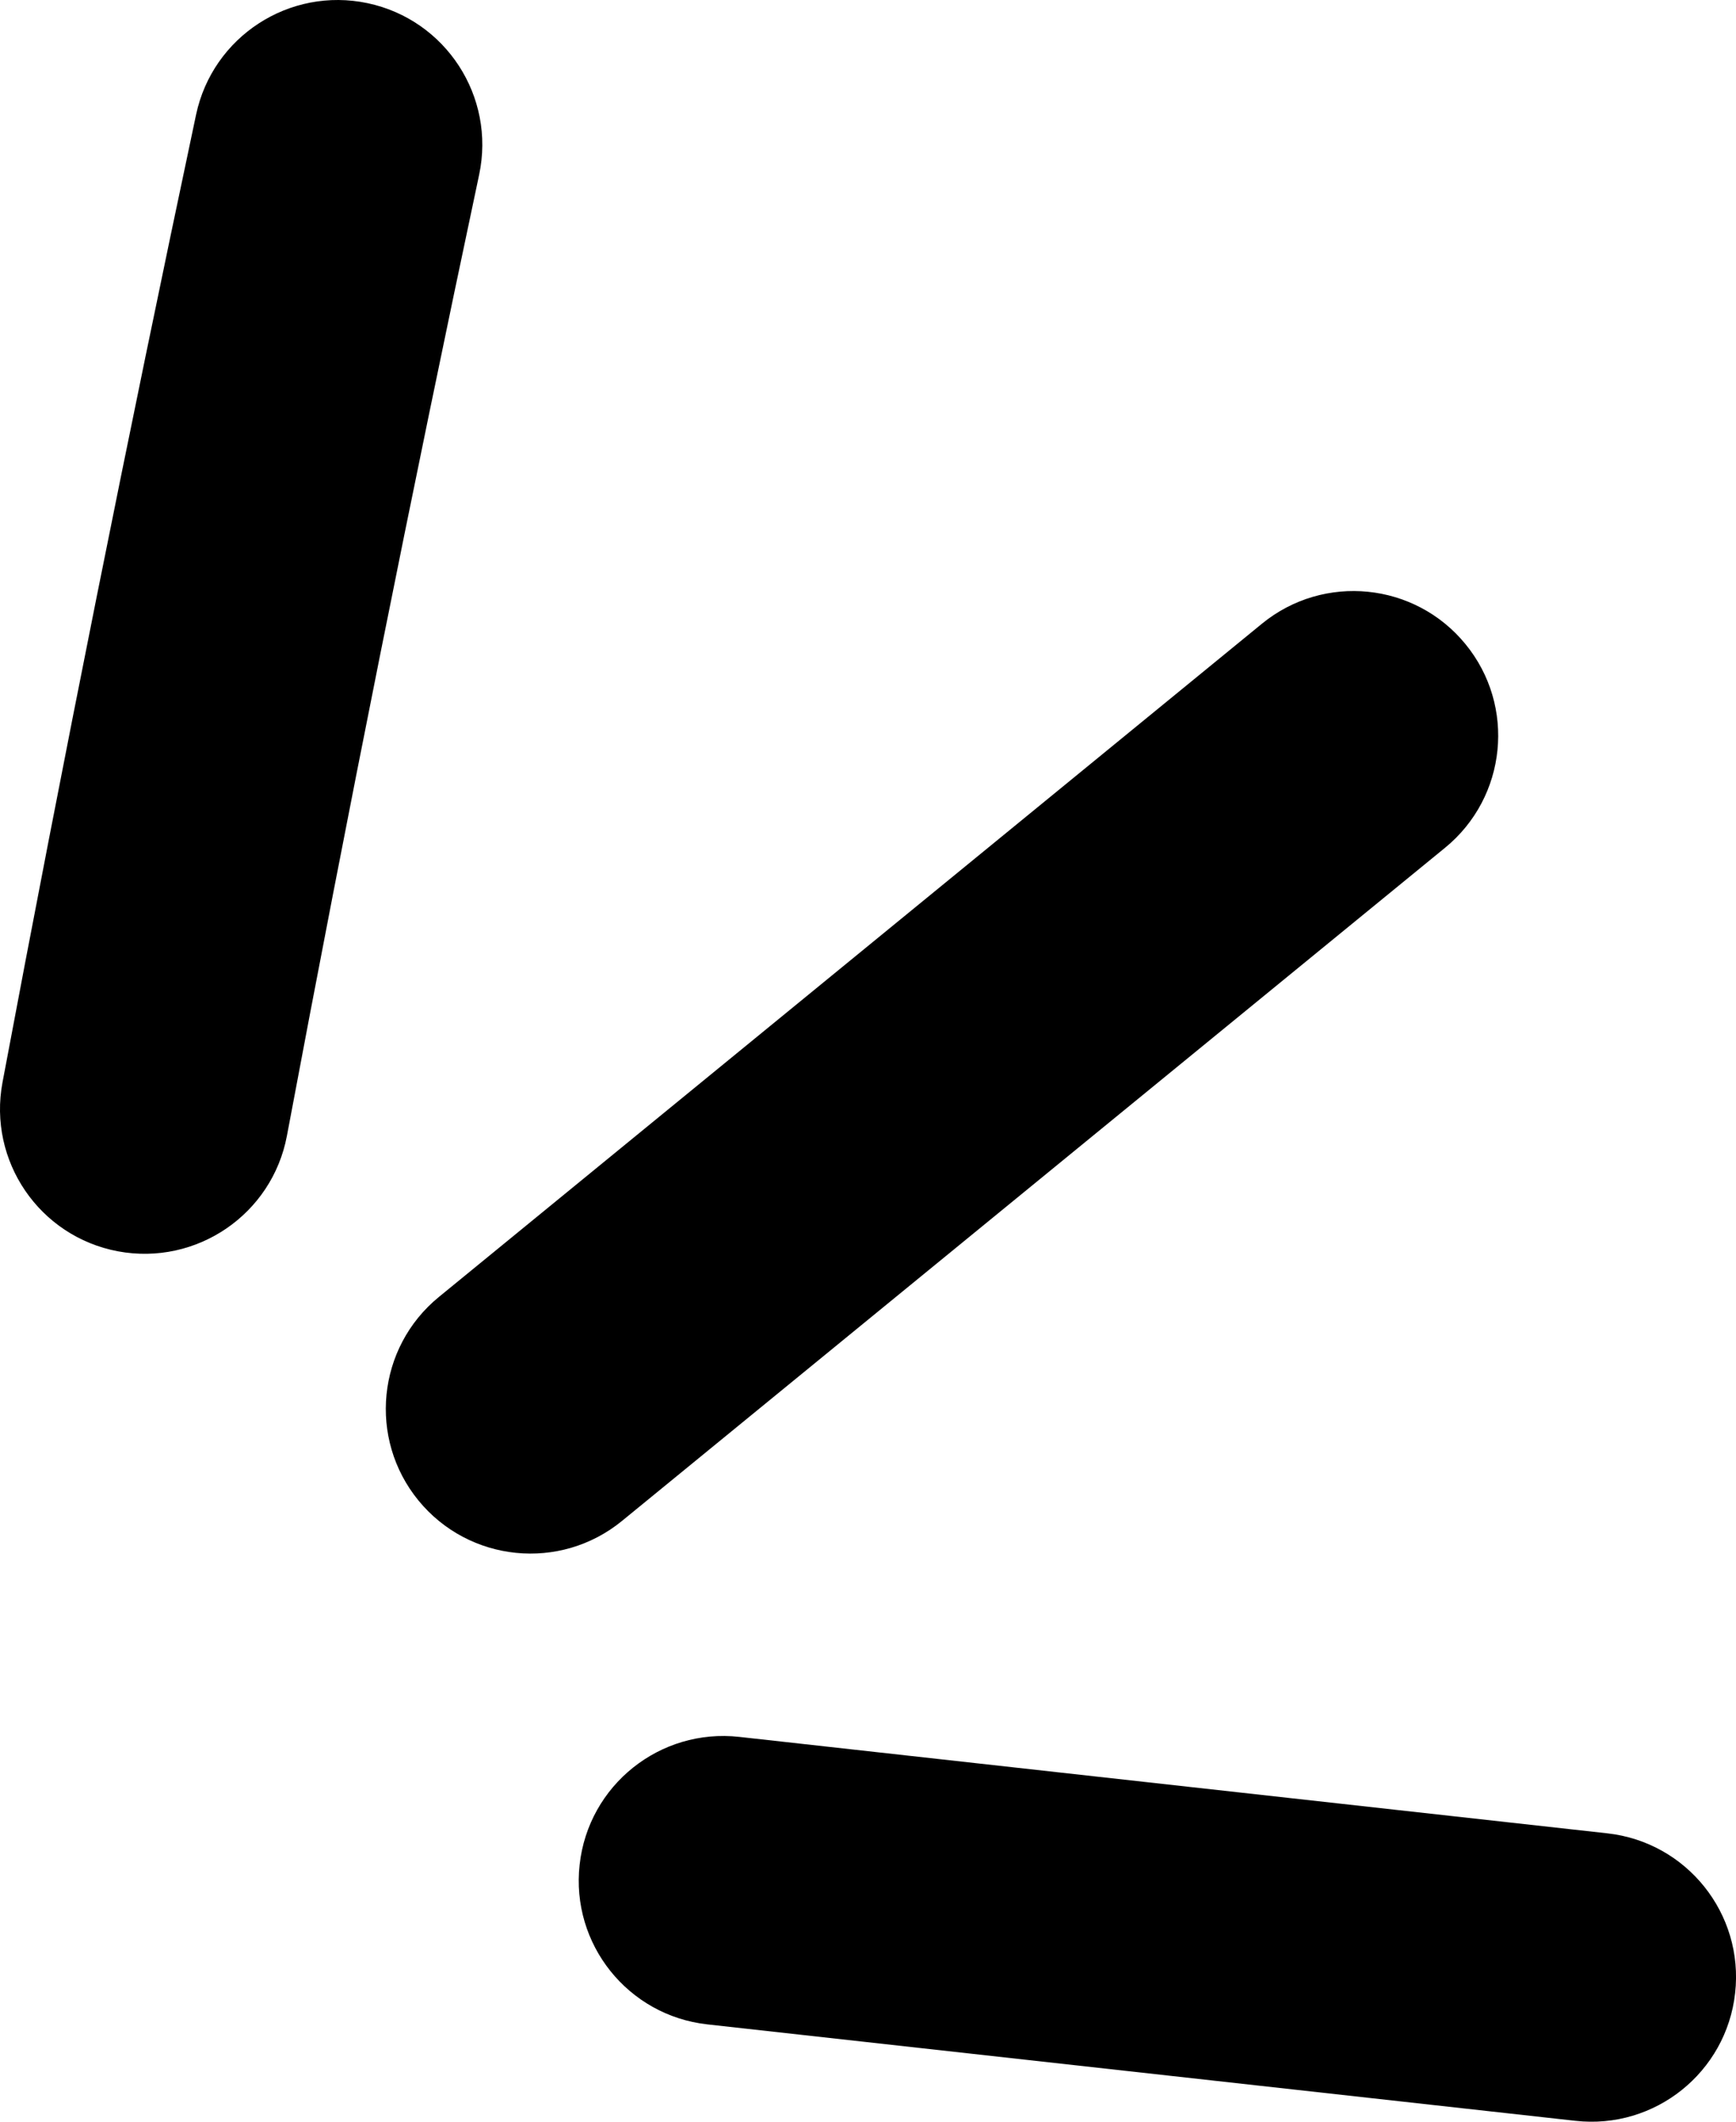
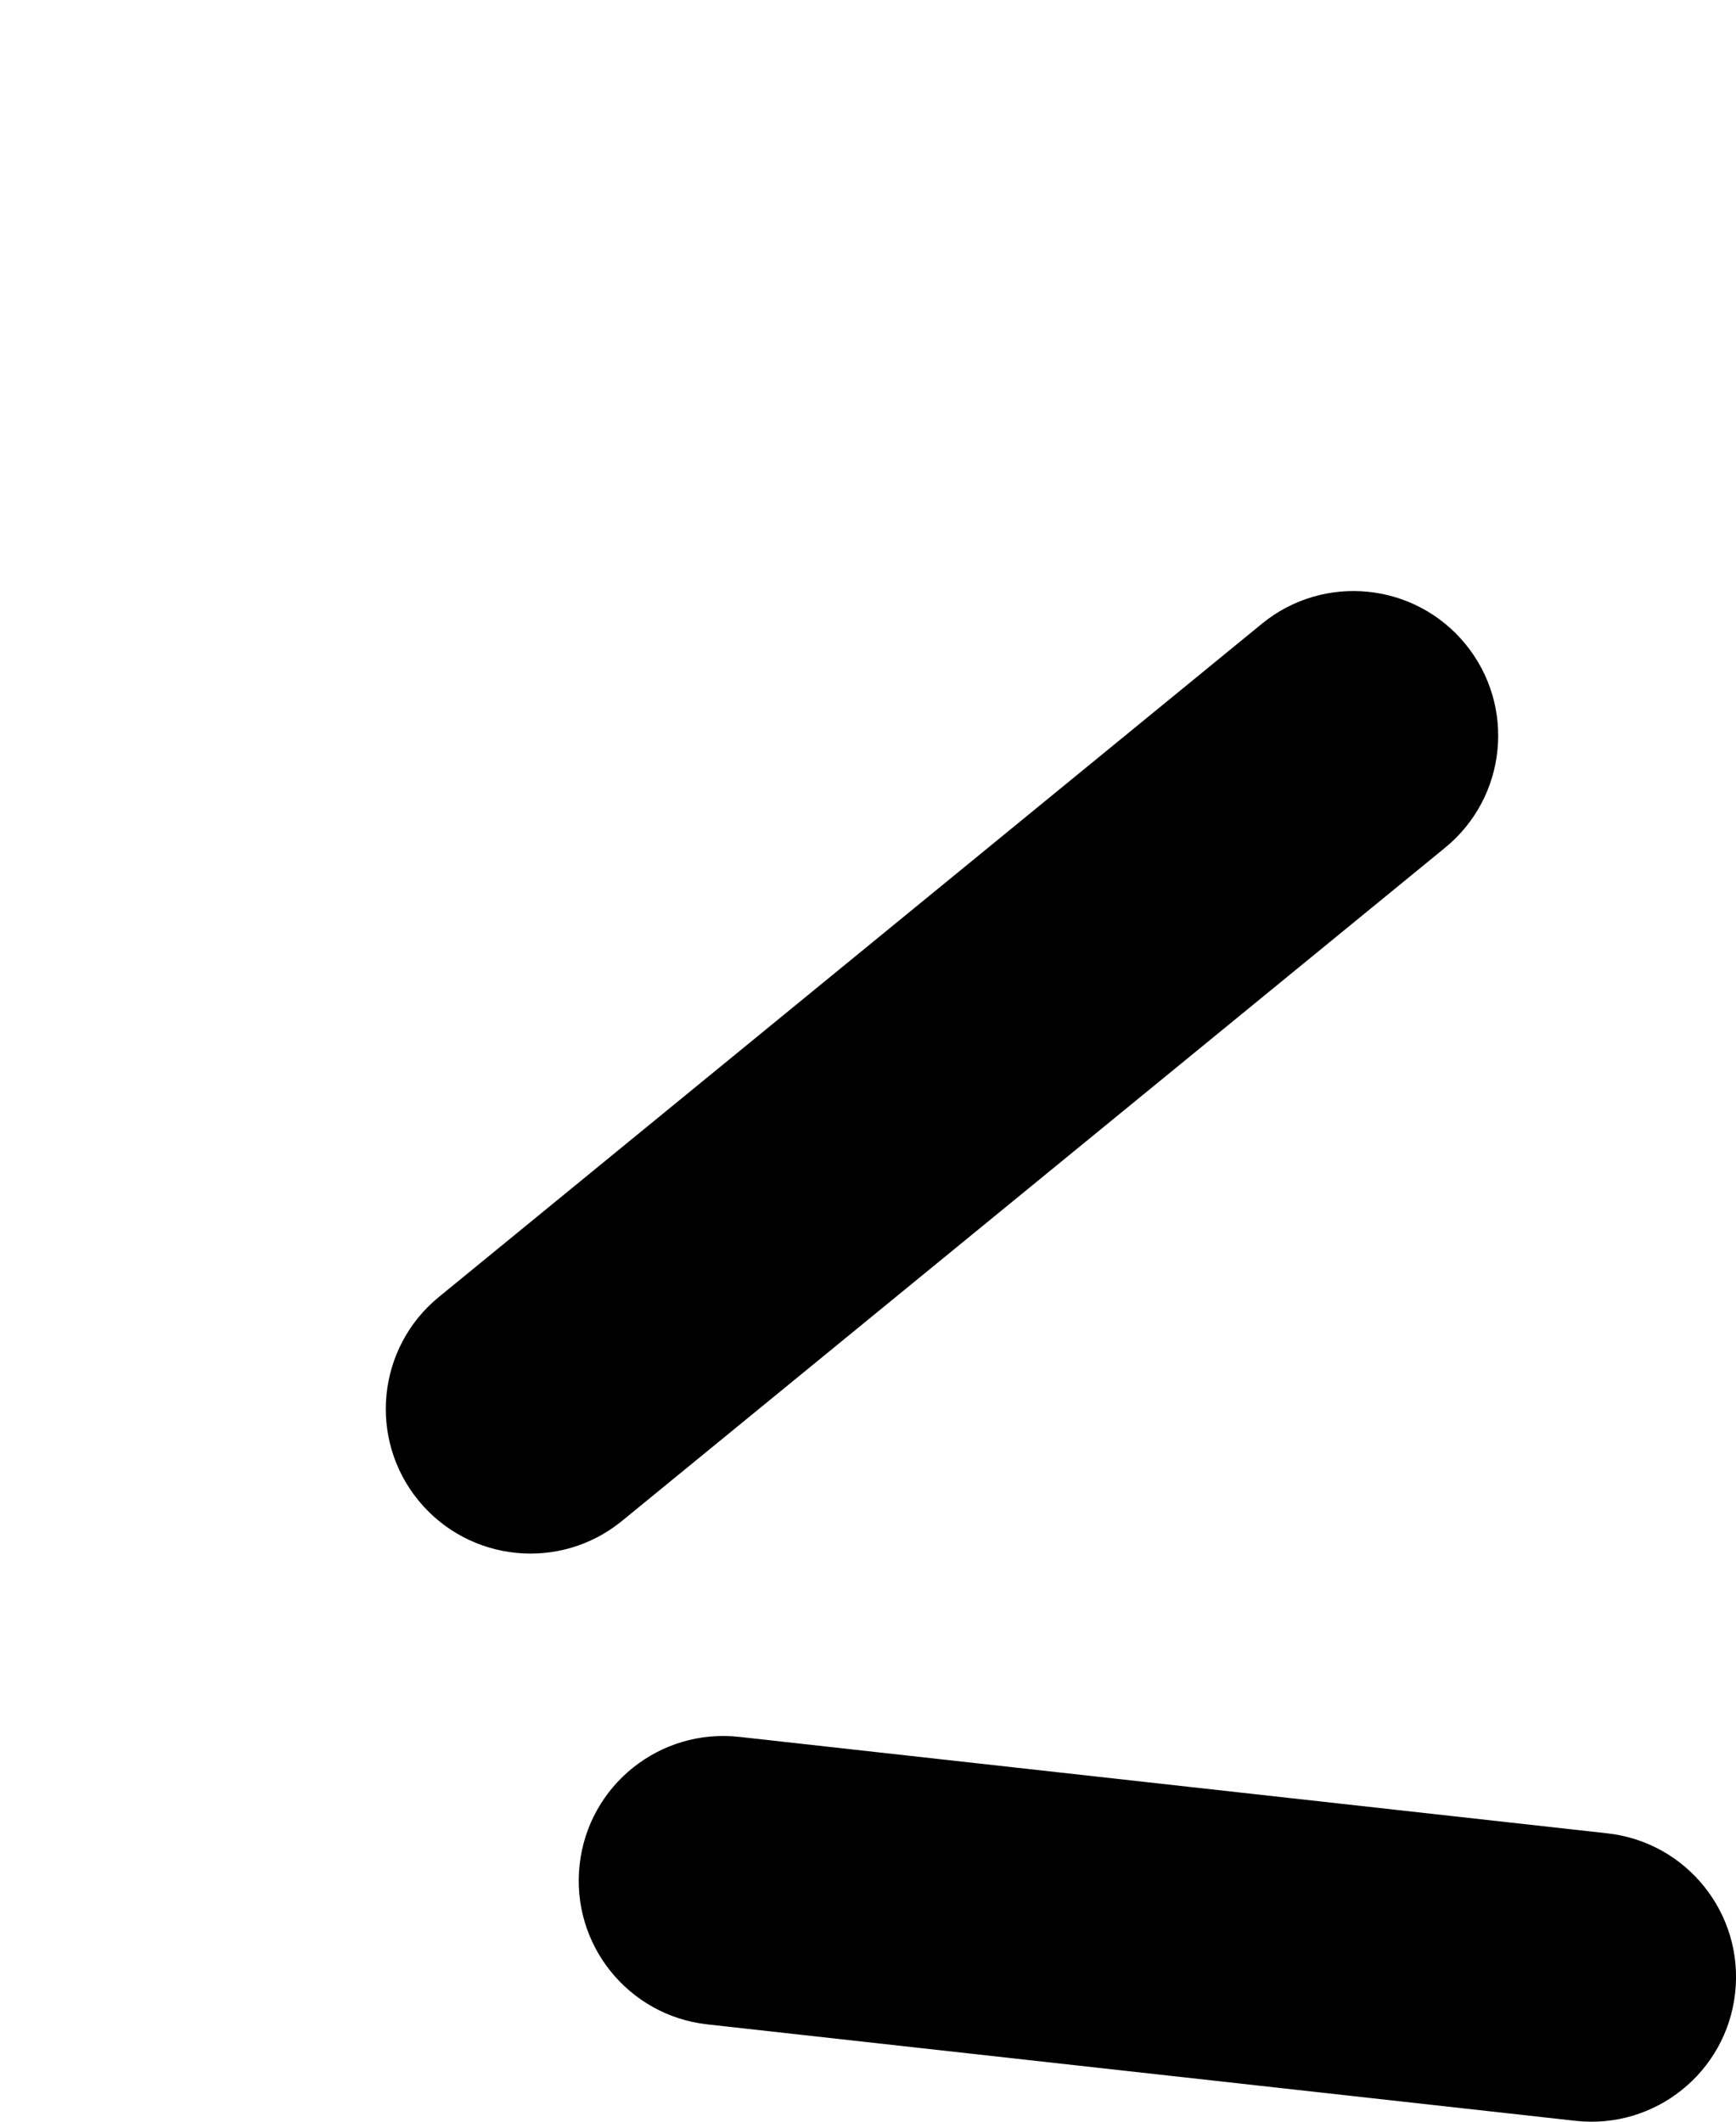
<svg xmlns="http://www.w3.org/2000/svg" width="18" height="22" viewBox="0 0 18 22" fill="none">
-   <path fill-rule="evenodd" clip-rule="evenodd" d="M3.812 0.033C4.622 0.205 5.14 1.001 4.968 1.812C4.264 5.128 3.6 8.444 2.975 11.777C2.822 12.591 2.038 13.127 1.223 12.975C0.409 12.822 -0.127 12.038 0.026 11.223C0.656 7.866 1.325 4.528 2.033 1.189C2.205 0.379 3.001 -0.139 3.812 0.033Z" fill="black" />
  <path fill-rule="evenodd" clip-rule="evenodd" d="M15.195 6.679C15.72 7.32 15.625 8.265 14.984 8.79L6.45 15.77C5.809 16.295 4.864 16.2 4.339 15.559C3.815 14.918 3.909 13.973 4.551 13.448L13.085 6.467C13.726 5.943 14.671 6.038 15.195 6.679Z" fill="black" />
  <path fill-rule="evenodd" clip-rule="evenodd" d="M6.01 19.335C6.101 18.511 6.843 17.918 7.666 18.01L16.666 19.01C17.489 19.101 18.083 19.843 17.991 20.666C17.9 21.489 17.158 22.083 16.335 21.991L7.335 20.991C6.511 20.9 5.918 20.158 6.01 19.335Z" fill="black" />
</svg>